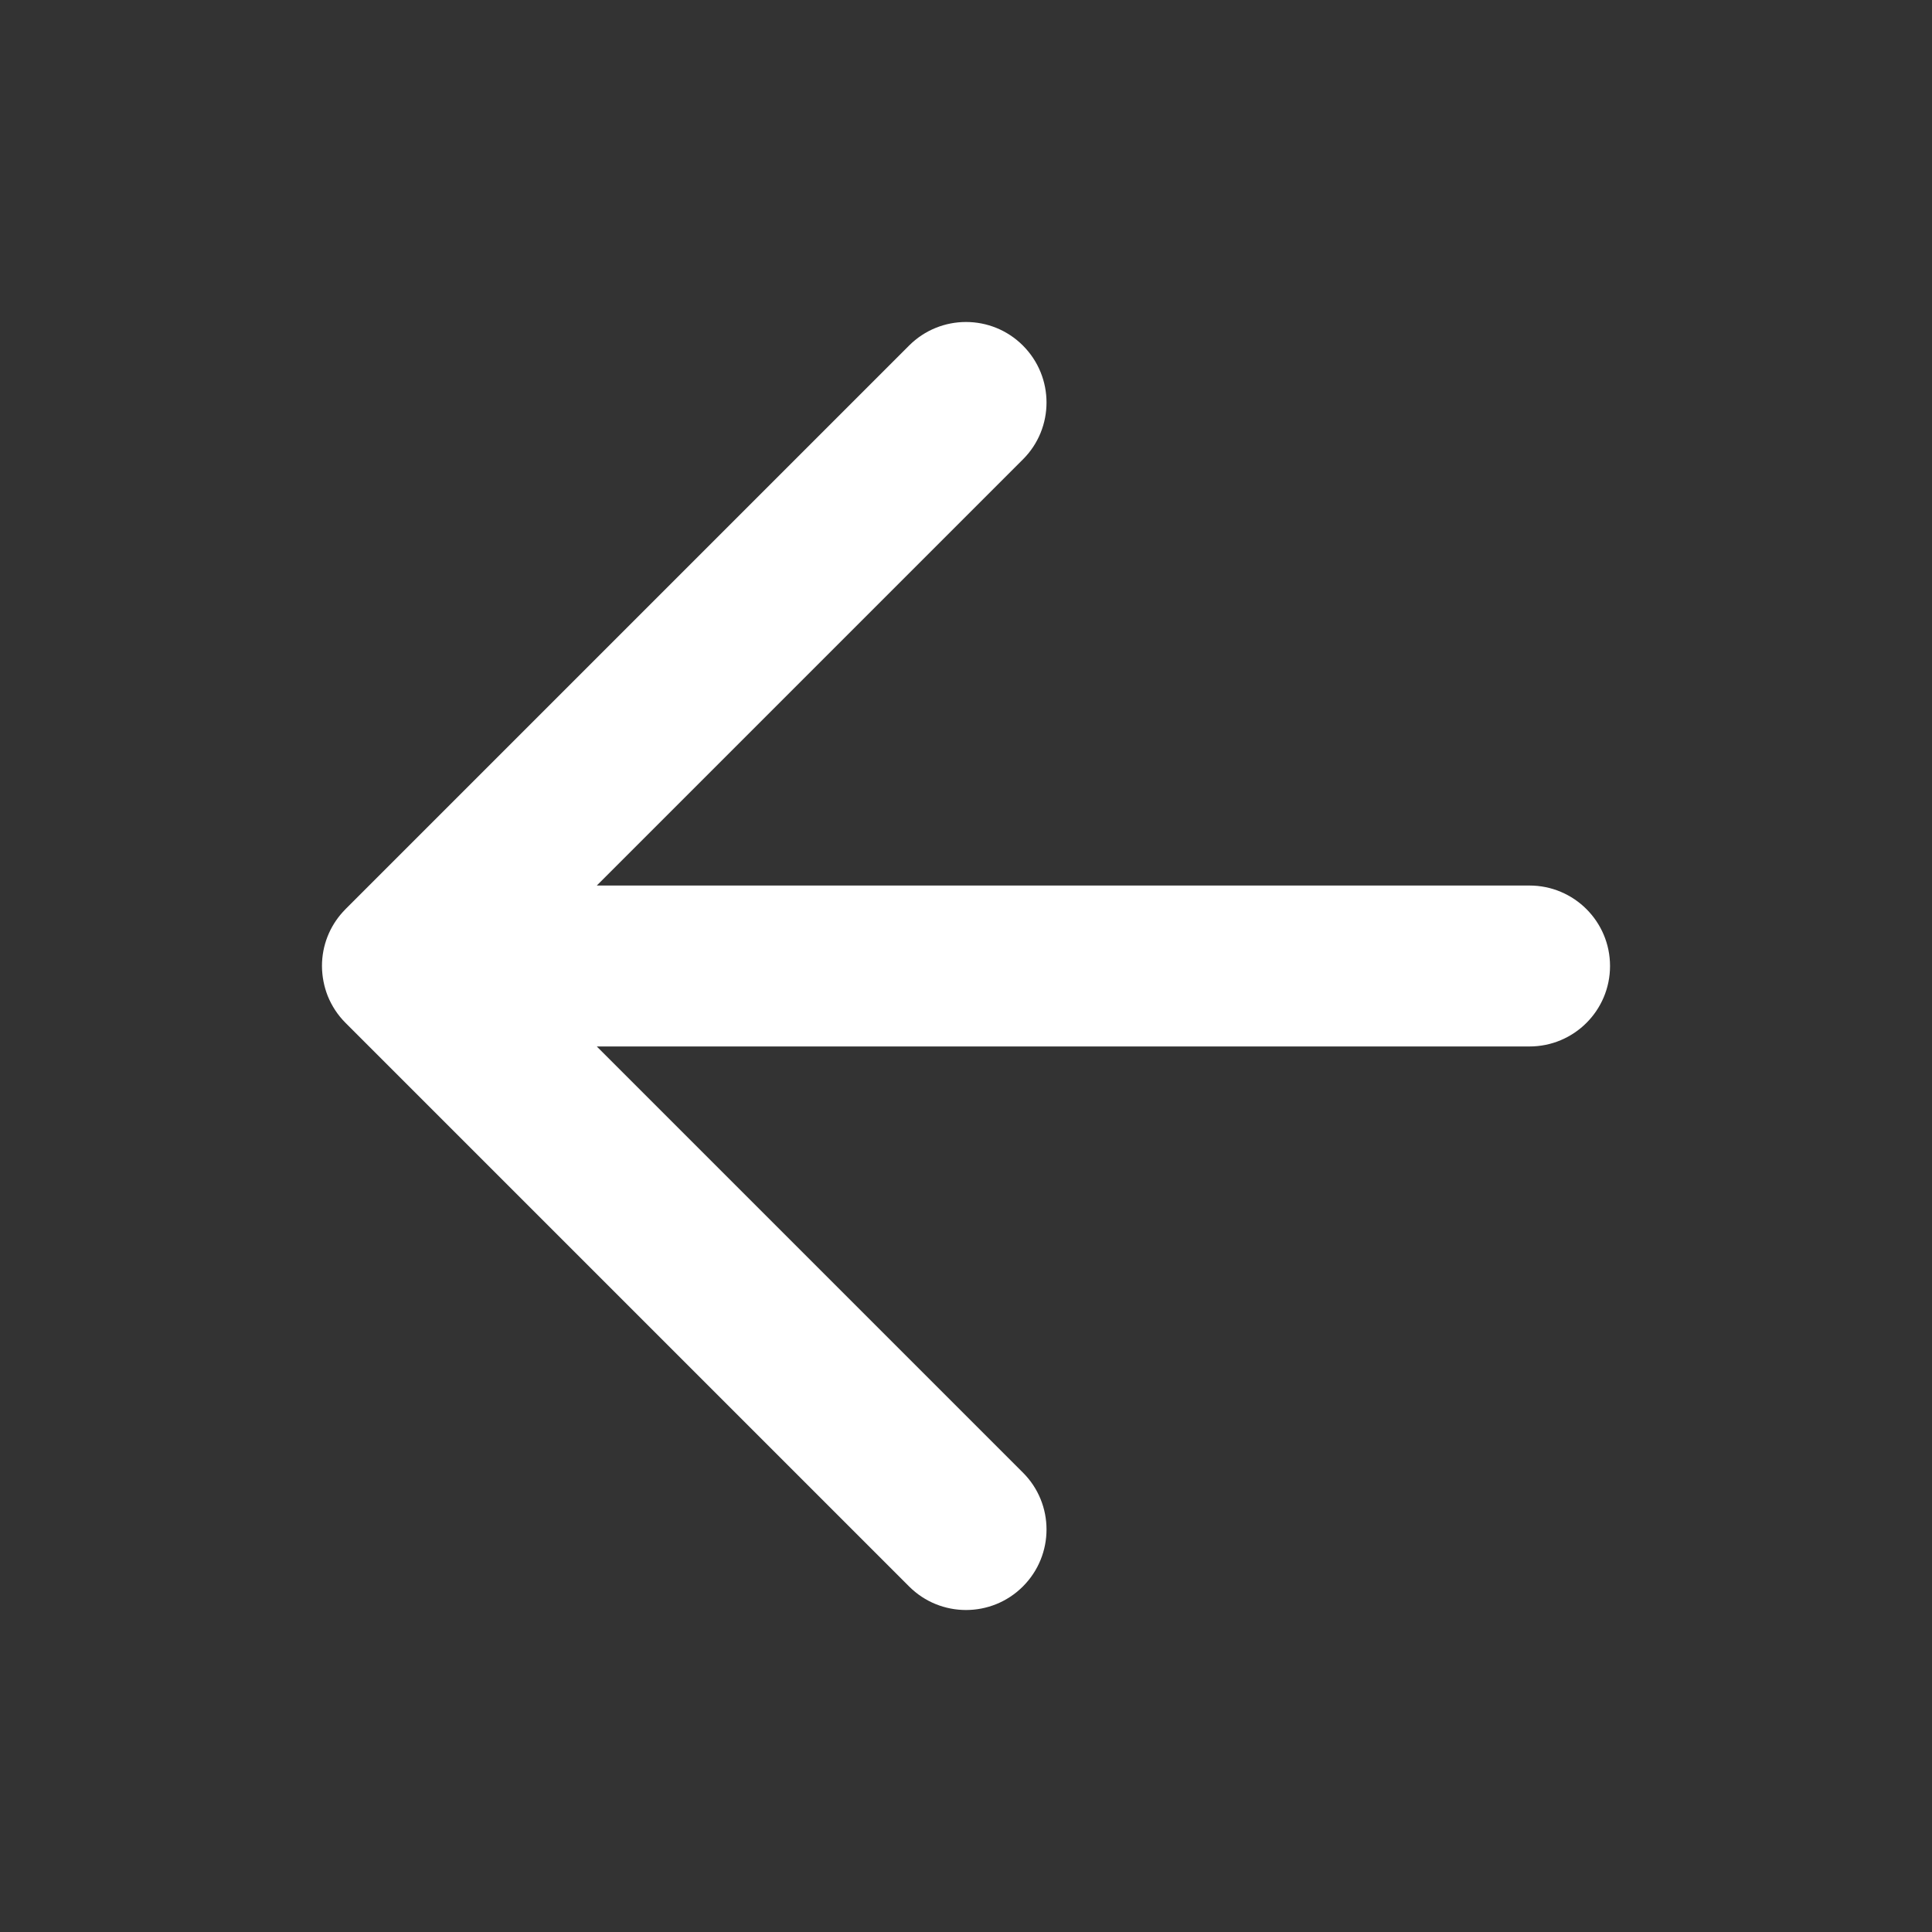
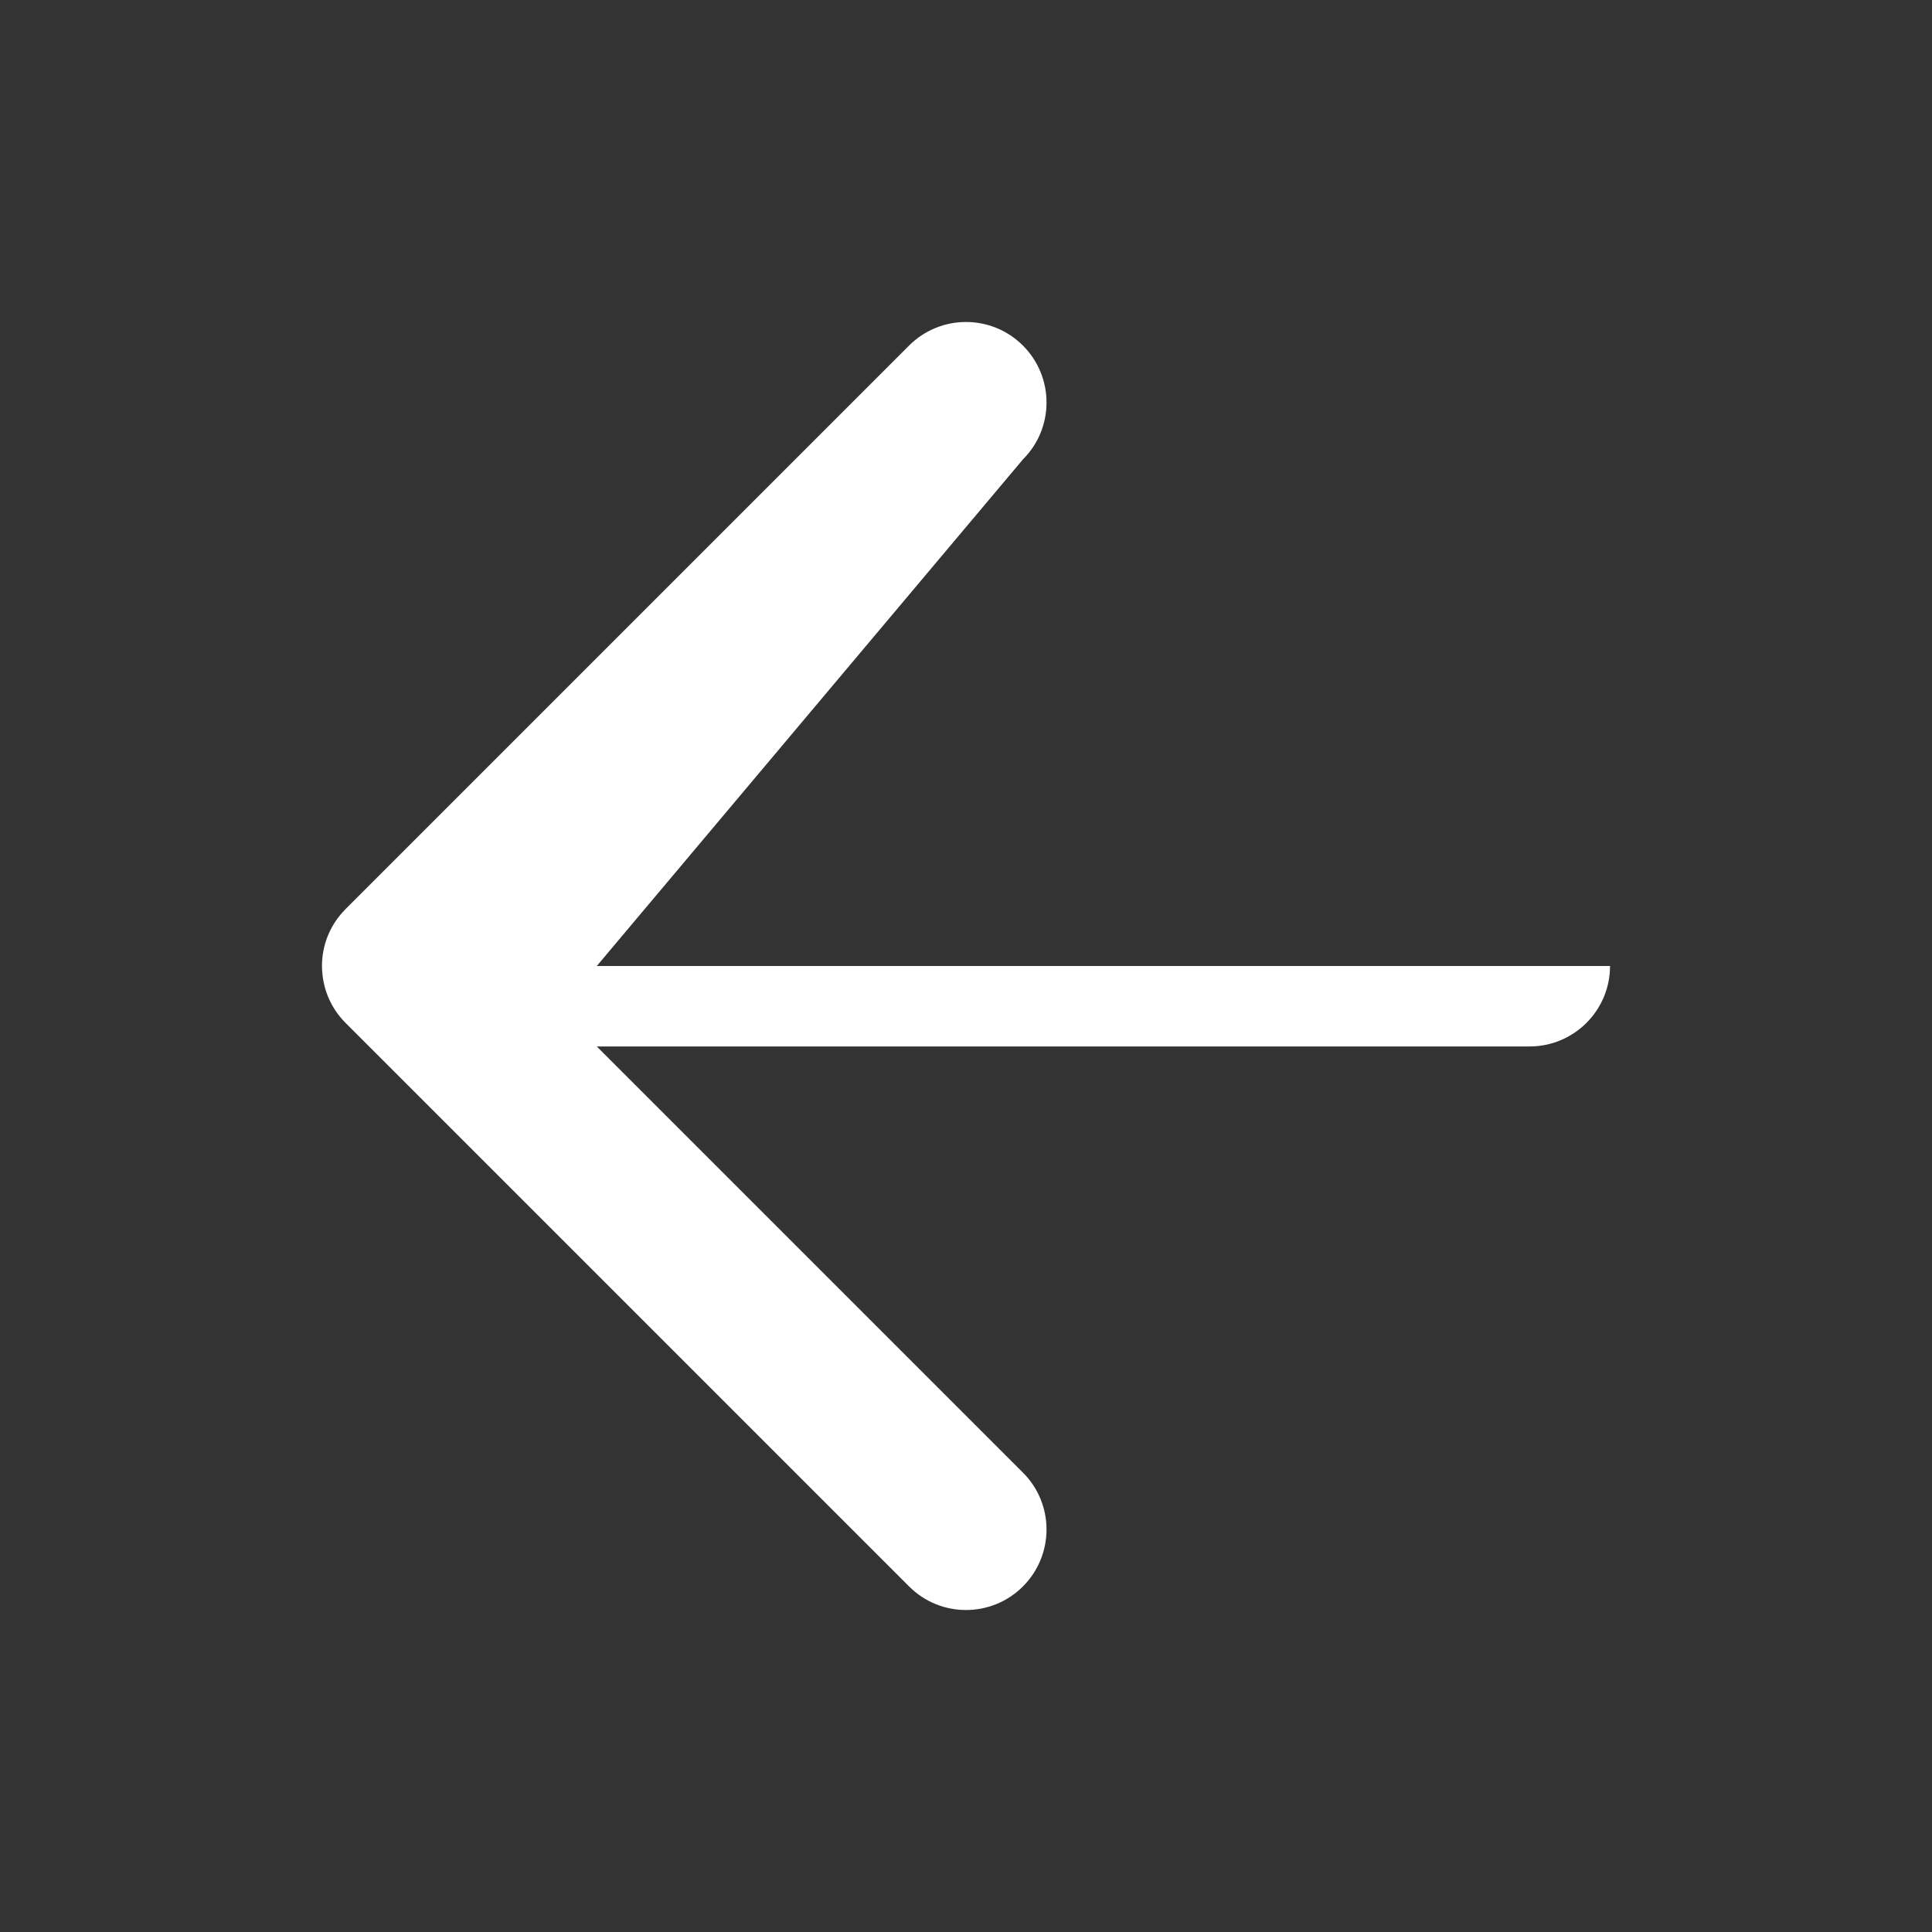
<svg xmlns="http://www.w3.org/2000/svg" width="20" height="20" viewBox="0 0 20 20" fill="none">
  <rect x="0" y="0" width="20" height="20" fill="#333333" stroke="none" />
-   <path d="M10.589 4.756C10.915 4.431 10.915 3.903 10.589 3.577C10.264 3.252 9.736 3.252 9.411 3.577L3.581 9.407C3.569 9.419 3.558 9.431 3.547 9.443C3.414 9.59 3.333 9.786 3.333 10L3.333 10.002C3.334 10.111 3.355 10.215 3.393 10.311C3.434 10.412 3.495 10.507 3.577 10.589L9.411 16.423C9.736 16.748 10.264 16.748 10.589 16.423C10.915 16.097 10.915 15.569 10.589 15.244L6.178 10.833H15.833C16.294 10.833 16.667 10.46 16.667 10C16.667 9.54 16.294 9.167 15.833 9.167H6.178L10.589 4.756Z" fill="white" />
+   <path d="M10.589 4.756C10.915 4.431 10.915 3.903 10.589 3.577C10.264 3.252 9.736 3.252 9.411 3.577L3.581 9.407C3.569 9.419 3.558 9.431 3.547 9.443C3.414 9.59 3.333 9.786 3.333 10L3.333 10.002C3.334 10.111 3.355 10.215 3.393 10.311C3.434 10.412 3.495 10.507 3.577 10.589L9.411 16.423C9.736 16.748 10.264 16.748 10.589 16.423C10.915 16.097 10.915 15.569 10.589 15.244L6.178 10.833H15.833C16.294 10.833 16.667 10.46 16.667 10H6.178L10.589 4.756Z" fill="white" />
</svg>